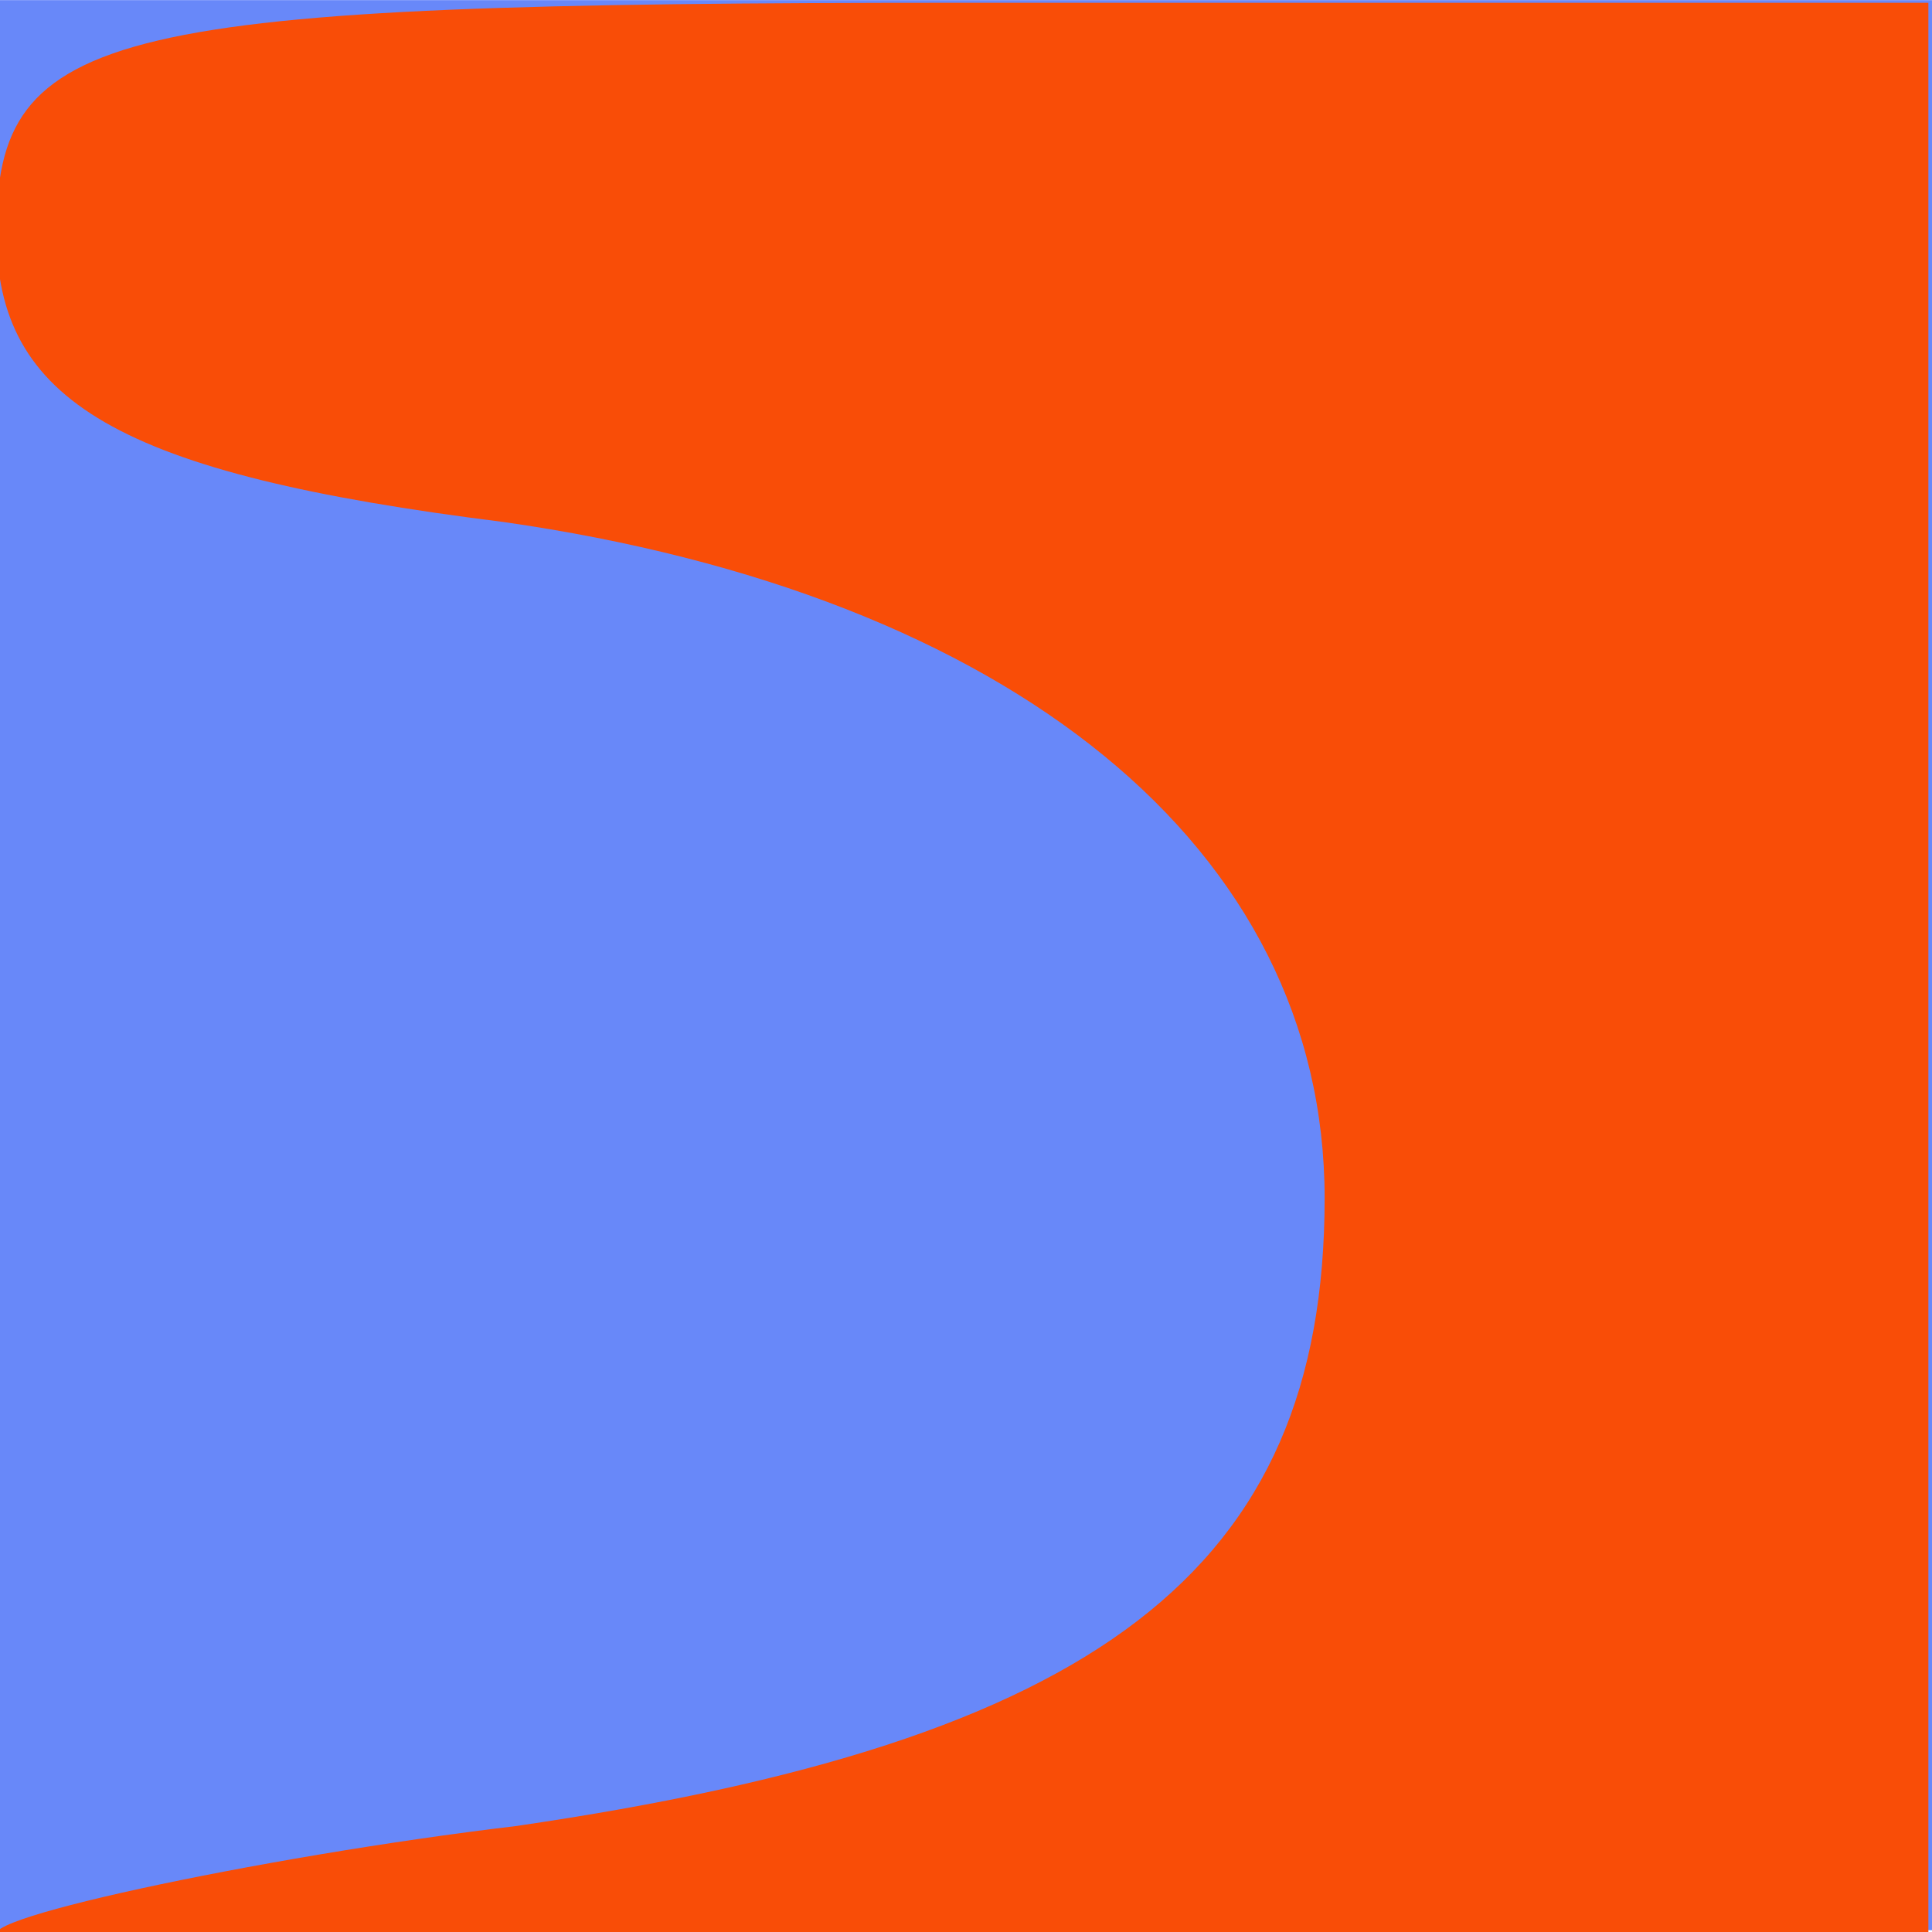
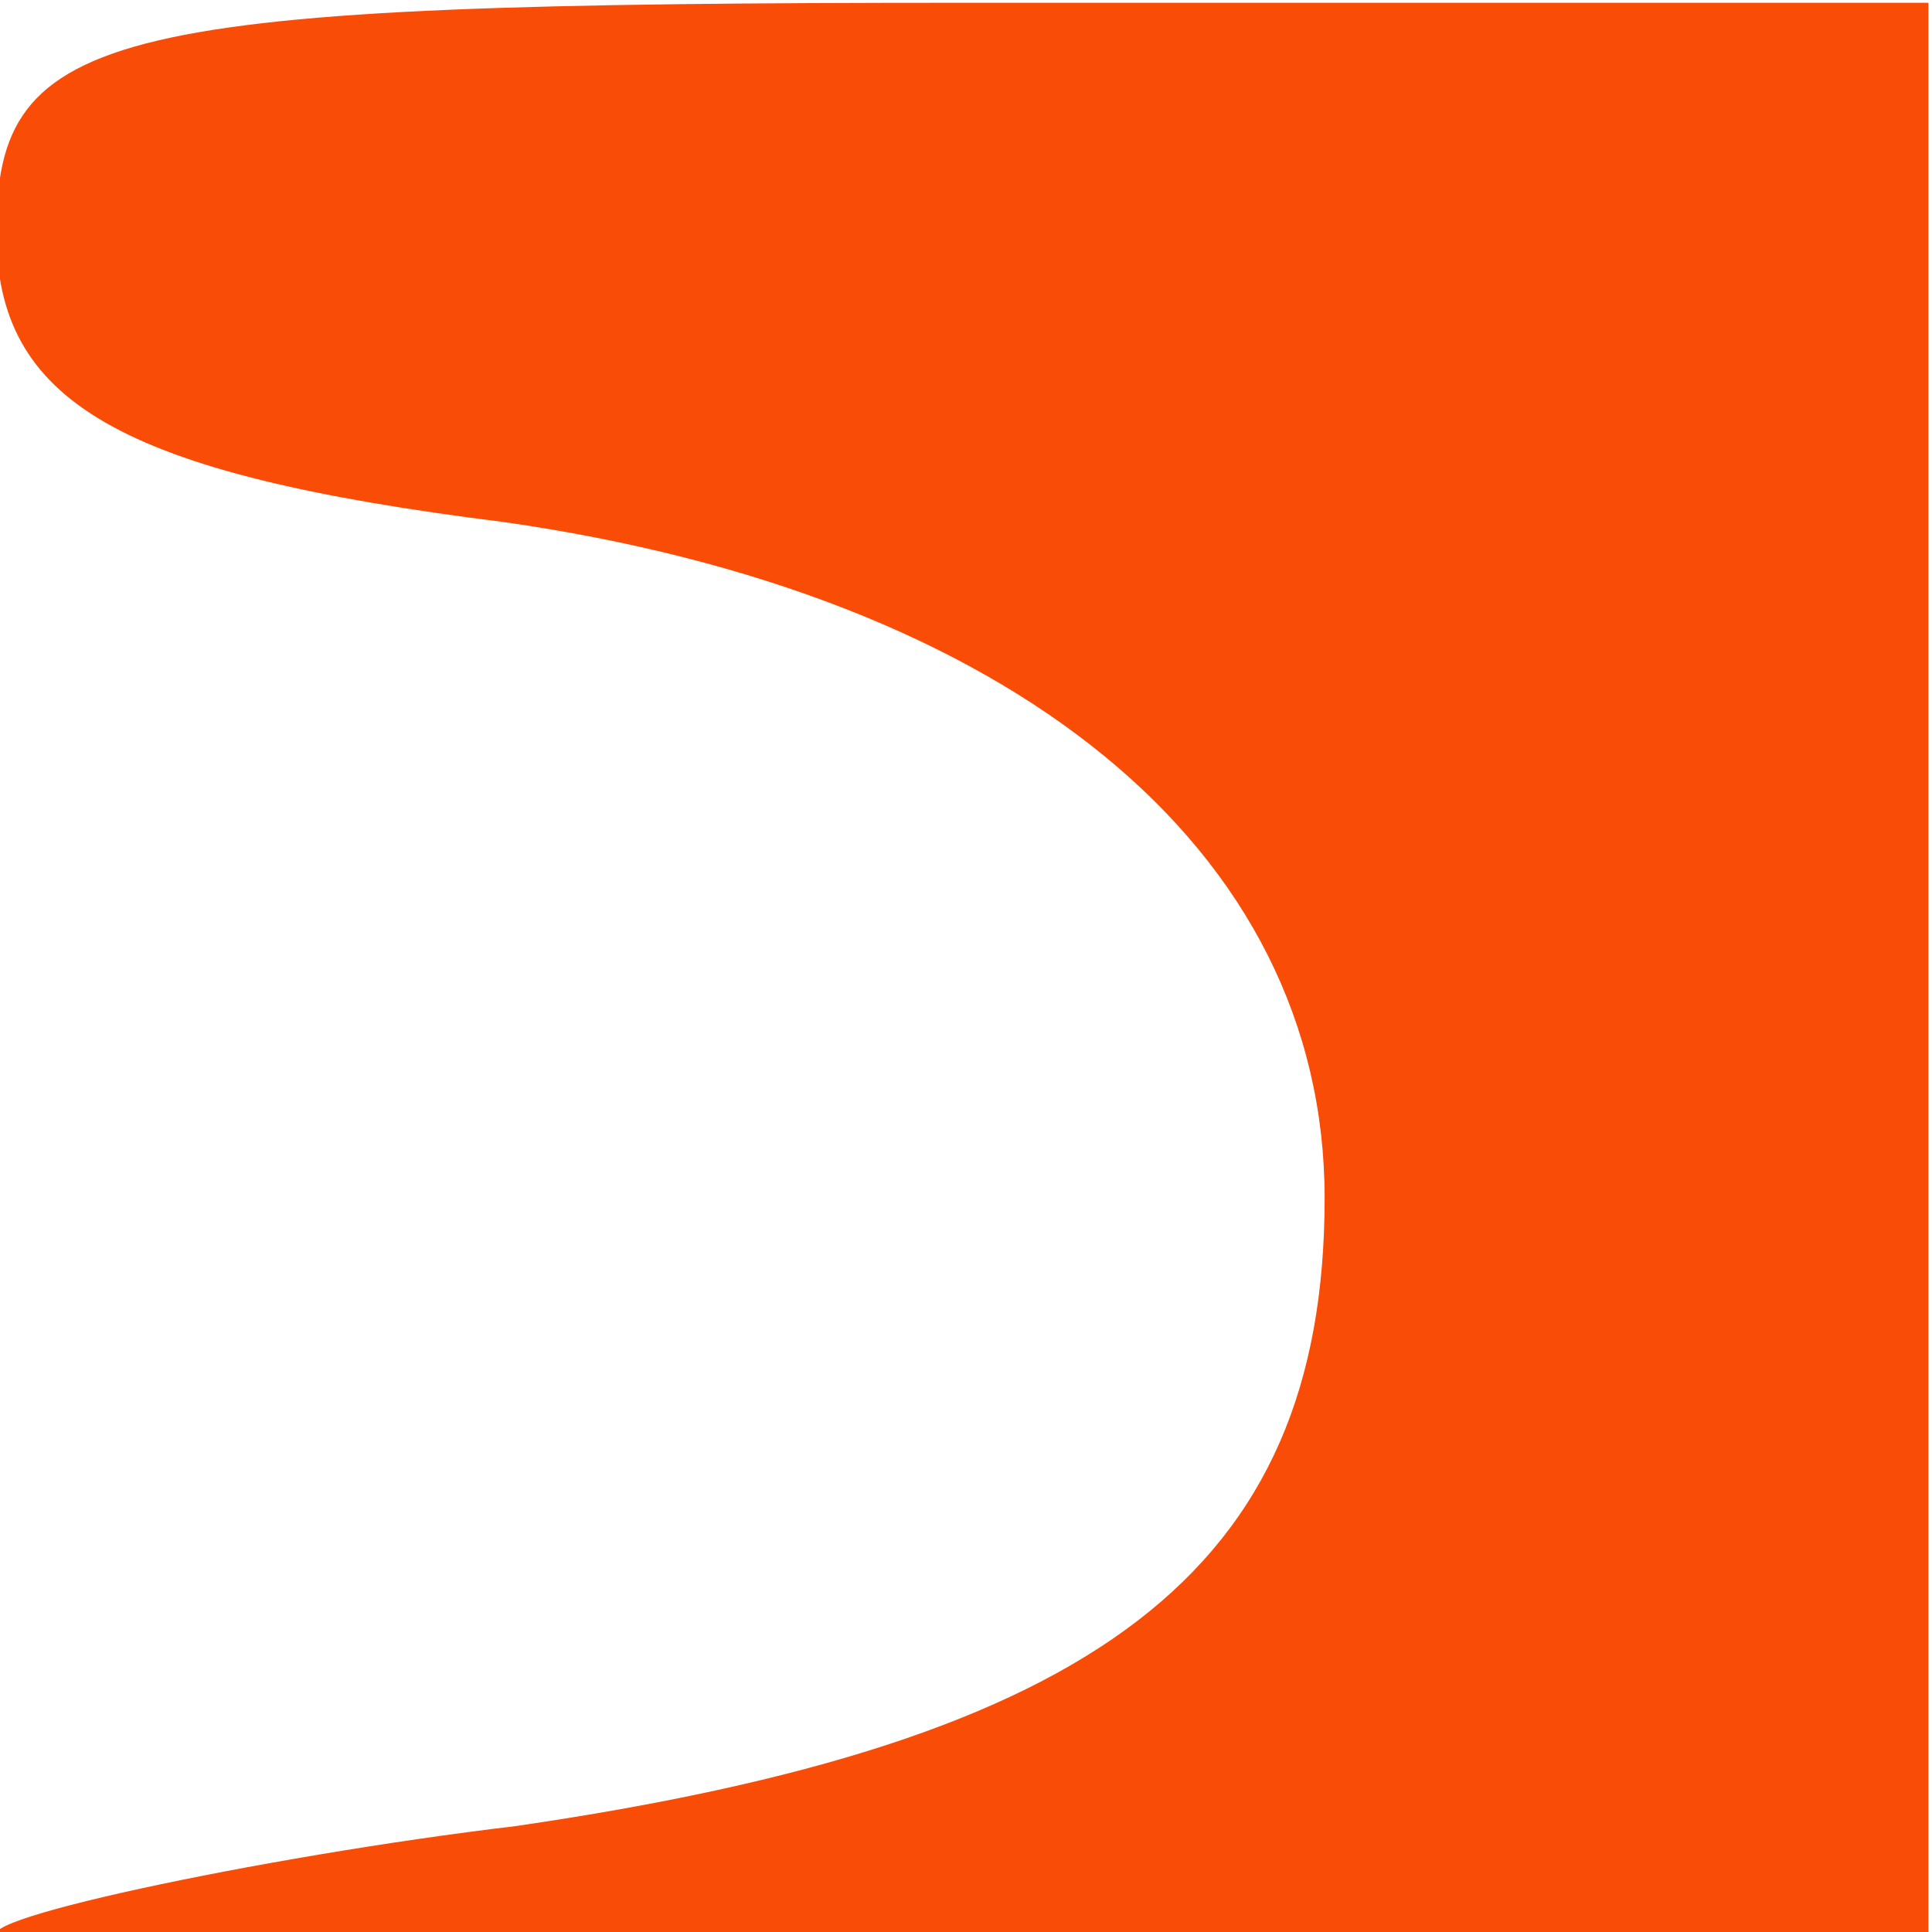
<svg xmlns="http://www.w3.org/2000/svg" xmlns:ns1="http://vectornator.io" height="100%" stroke-miterlimit="10" style="fill-rule:nonzero;clip-rule:evenodd;stroke-linecap:round;stroke-linejoin:round;" version="1.1" viewBox="0 0 16 16" width="100%" xml:space="preserve">
  <defs />
  <clipPath id="ArtboardFrame">
    <rect height="16" width="16" x="0" y="0" />
  </clipPath>
  <g clip-path="url(#ArtboardFrame)" id="Untitled" ns1:layerName="Untitled">
-     <path d="M-0.007 0.001L16.548 0.001L16.548 15.985L-0.007 15.985L-0.007 0.001Z" fill="#6888f9" fill-rule="nonzero" opacity="1" stroke="none" />
-     <path d="M-0.03 1.923C-0.03 3.323 0.97 3.923 4.17 4.323C8.37 4.923 10.97 7.023 10.97 9.923C10.97 13.023 9.07 14.423 4.27 15.123C2.151 15.375-0.484 15.941 0.033 16.054C0.312 16.115 3.483 16.021 3.483 16.021C3.483 16.021 6.484 16.02 7.971 16.005L15.97 16.023L15.97 8.023L15.97 0.023L7.97 0.023C0.87 0.023-0.03 0.223-0.03 1.923Z" fill="#f94d07" fill-rule="nonzero" opacity="1" stroke="none" />
+     <path d="M-0.03 1.923C-0.03 3.323 0.97 3.923 4.17 4.323C8.37 4.923 10.97 7.023 10.97 9.923C10.97 13.023 9.07 14.423 4.27 15.123C2.151 15.375-0.484 15.941 0.033 16.054C3.483 16.021 6.484 16.02 7.971 16.005L15.97 16.023L15.97 8.023L15.97 0.023L7.97 0.023C0.87 0.023-0.03 0.223-0.03 1.923Z" fill="#f94d07" fill-rule="nonzero" opacity="1" stroke="none" />
  </g>
</svg>